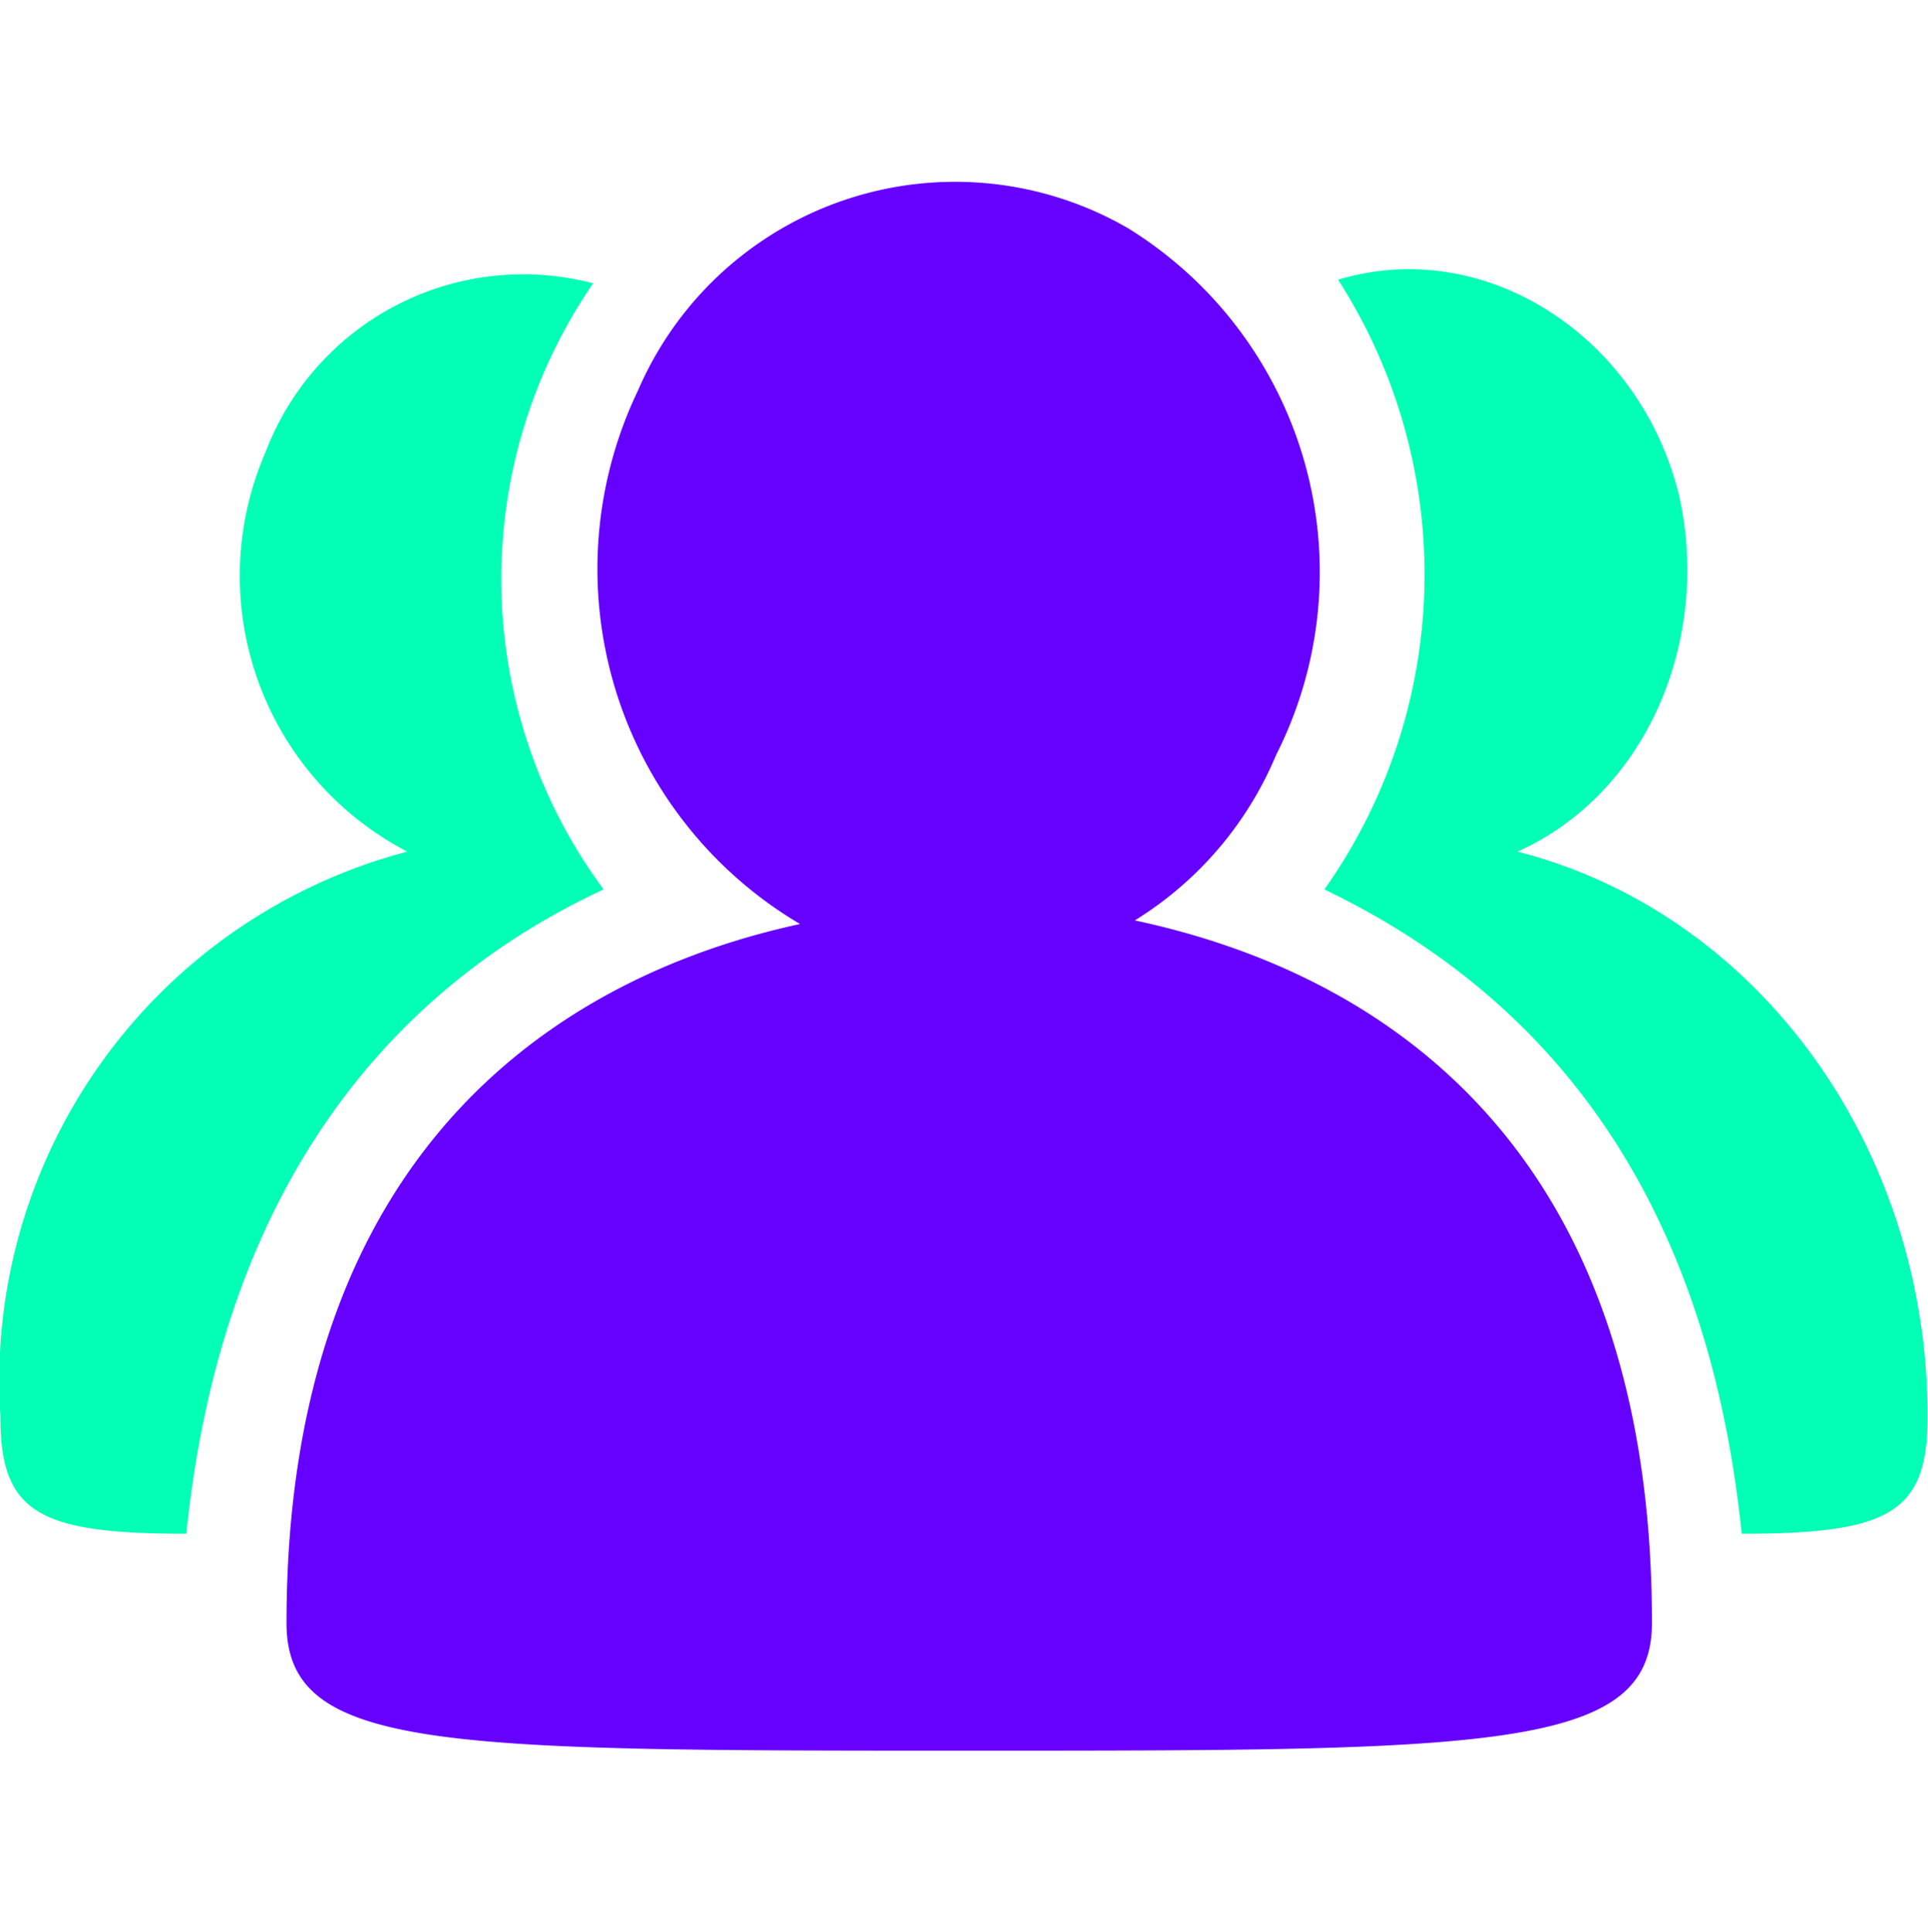
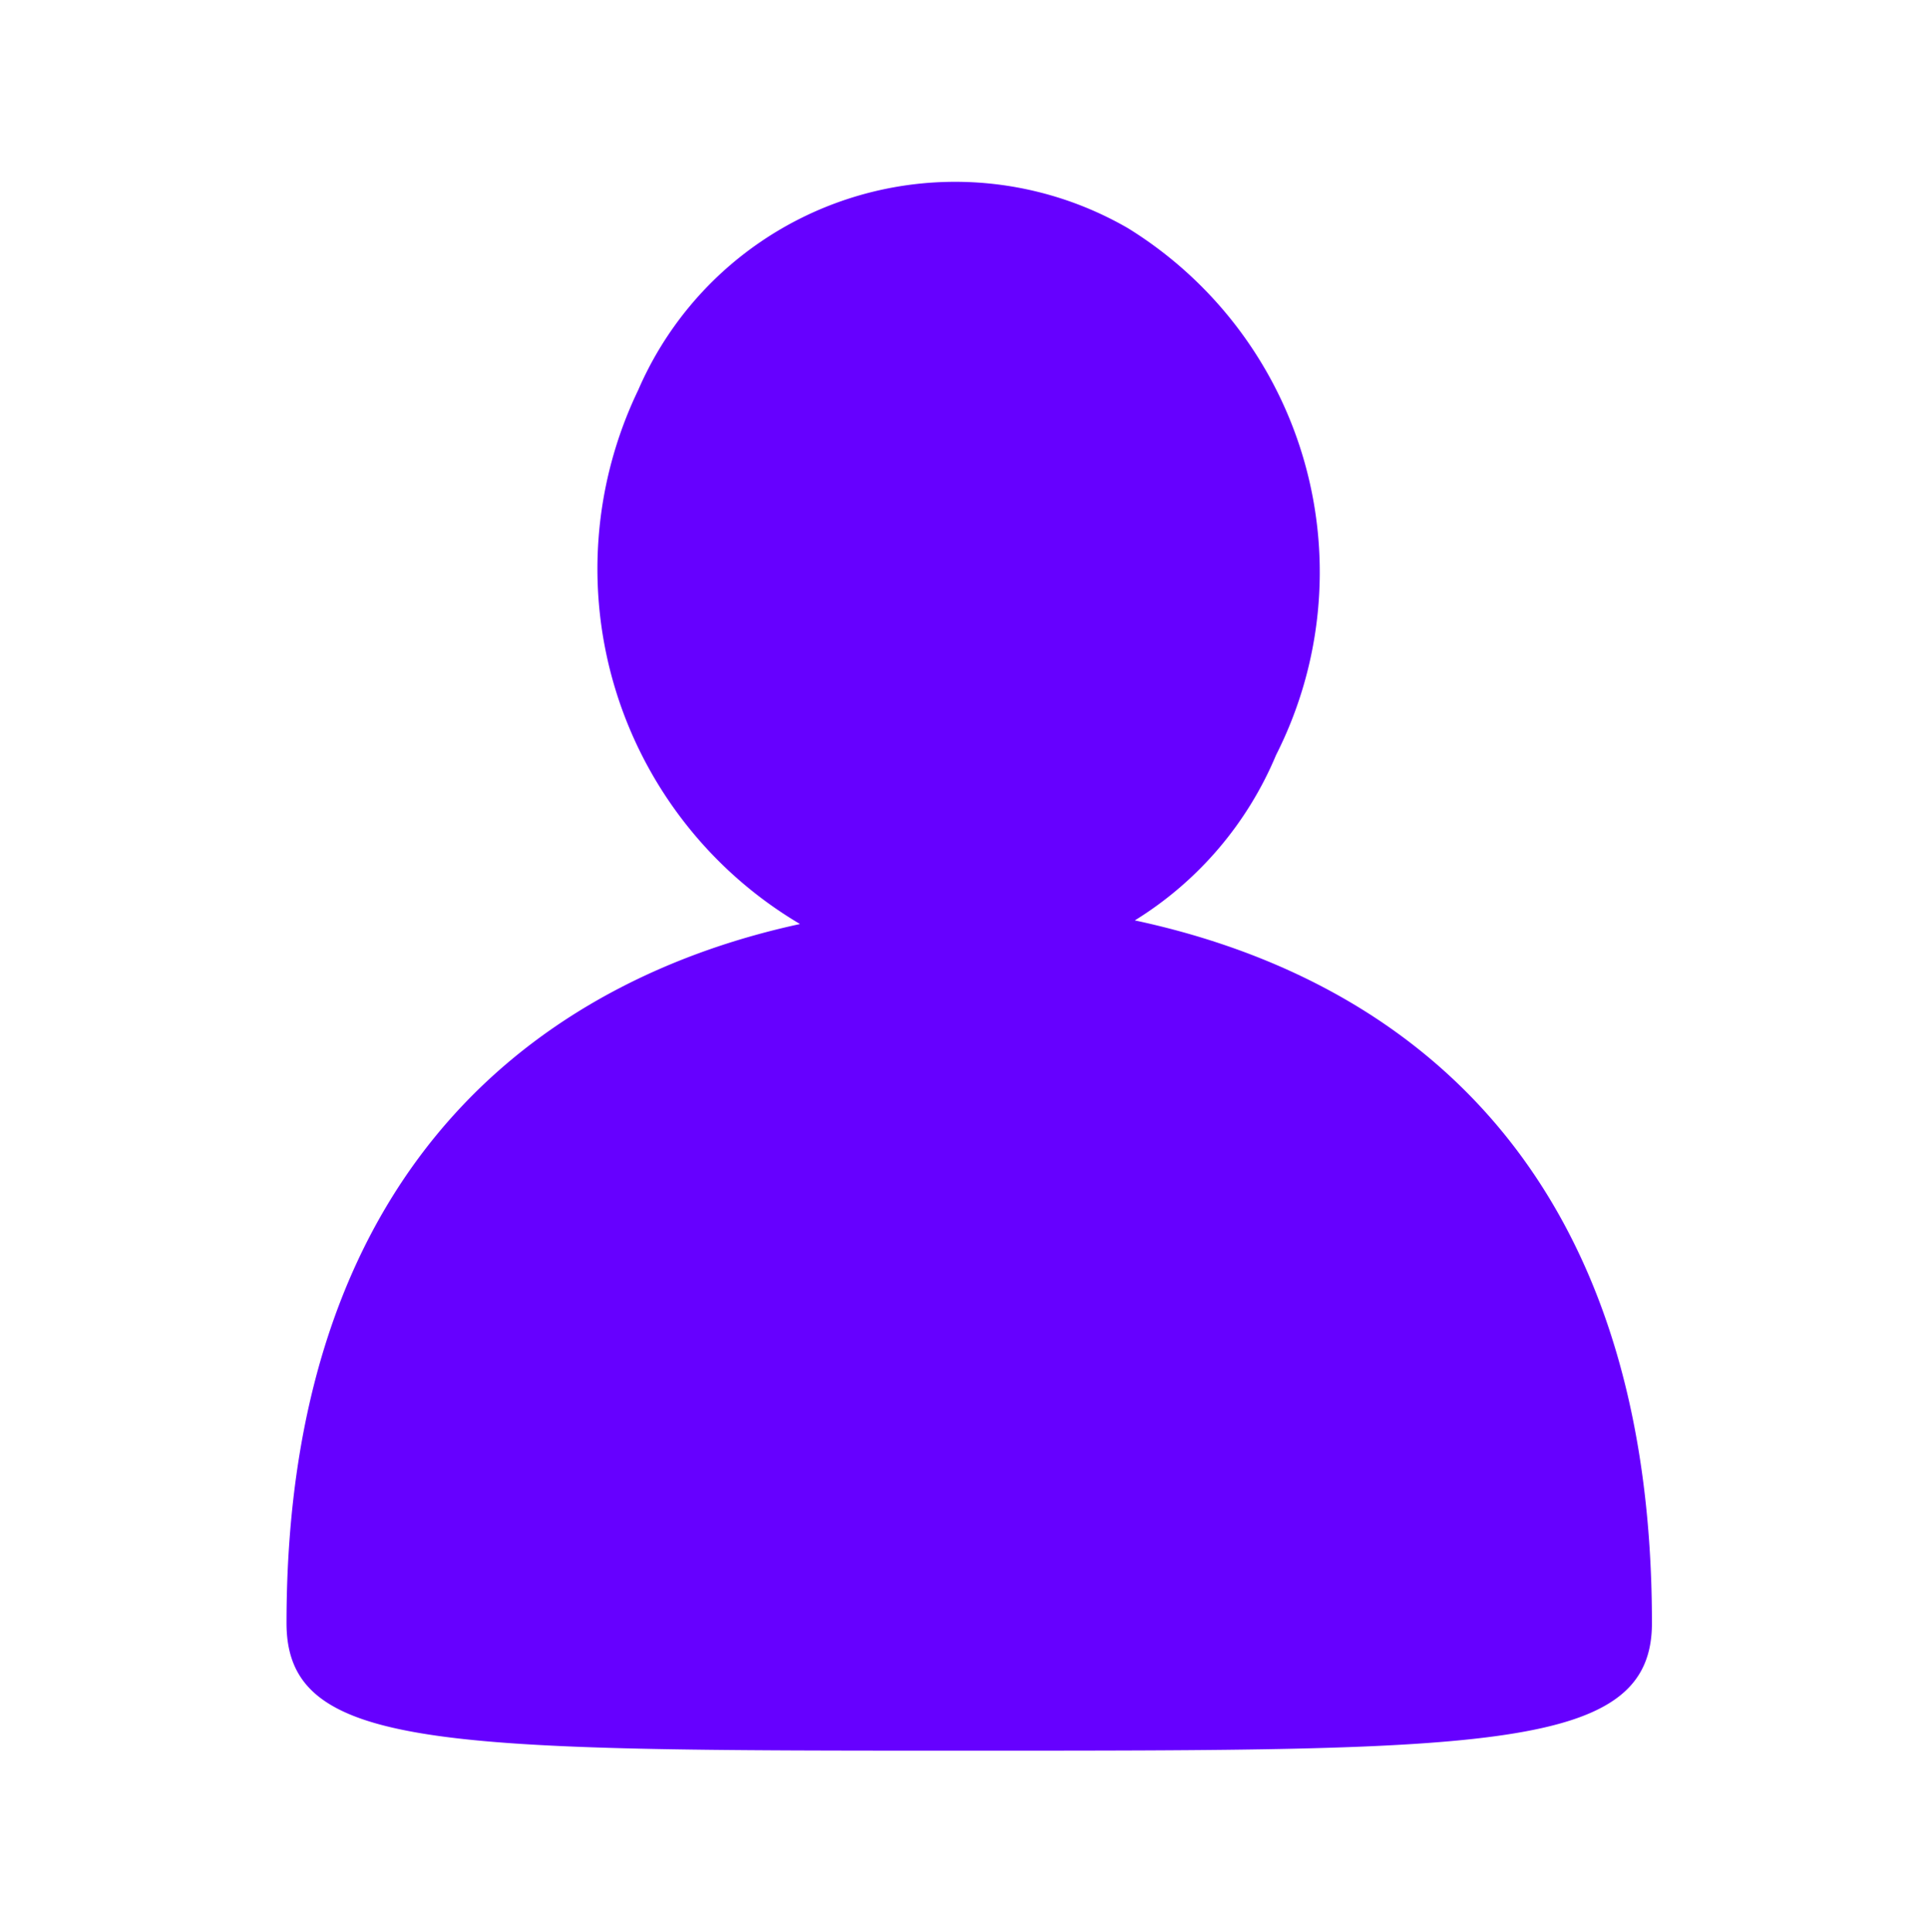
<svg xmlns="http://www.w3.org/2000/svg" id="组_253" data-name="组 253" width="47.91" height="48" viewBox="0 0 47.91 48">
  <defs>
    <style>
      .cls-1 {
        fill: #60f;
      }

      .cls-1, .cls-2 {
        fill-rule: evenodd;
      }

      .cls-2 {
        fill: #03ffb6;
      }
    </style>
  </defs>
  <path id="形状_502" data-name="形状 502" class="cls-1" d="M1717.45,1086.34c5.99,1.28,12.85,5.48,12.85,17.46,0,3.17-4.03,3.17-16.97,3.17-13.11,0-16.96,0-16.96-3.17,0-11.81,6.85-16.09,12.76-17.37a10.251,10.251,0,0,1-4.02-13.27,8.581,8.581,0,0,1,12.17-4.02,10.047,10.047,0,0,1,3.68,13.09,8.836,8.836,0,0,1-3.51,4.11h0Z" transform="translate(-1689.25 -1063.47)" />
-   <path id="形状_502_拷贝" data-name="形状 502 拷贝" class="cls-2" d="M1737.15,1098.67c0,2.39-.94,2.91-4.62,2.91-0.95-9.25-5.57-13.7-10.37-16.01a13.551,13.551,0,0,0,.34-15.15c3.69-1.11,7.54,1.45,8.48,5.39,0.78,3.51-.77,7.36-4.02,8.82,6,1.54,10.19,7.36,10.19,14.04h0Zm-32.9-13.1c-4.8,2.23-9.43,6.85-10.37,16.01-3.68,0-4.62-.52-4.62-2.91a13.6,13.6,0,0,1,10.11-14.04,7.717,7.717,0,0,1-3.52-9.93,6.85,6.85,0,0,1,8.14-4.19,12.966,12.966,0,0,0,.26,15.06h0Zm0,0" transform="translate(-1689.25 -1063.47)" />
</svg>